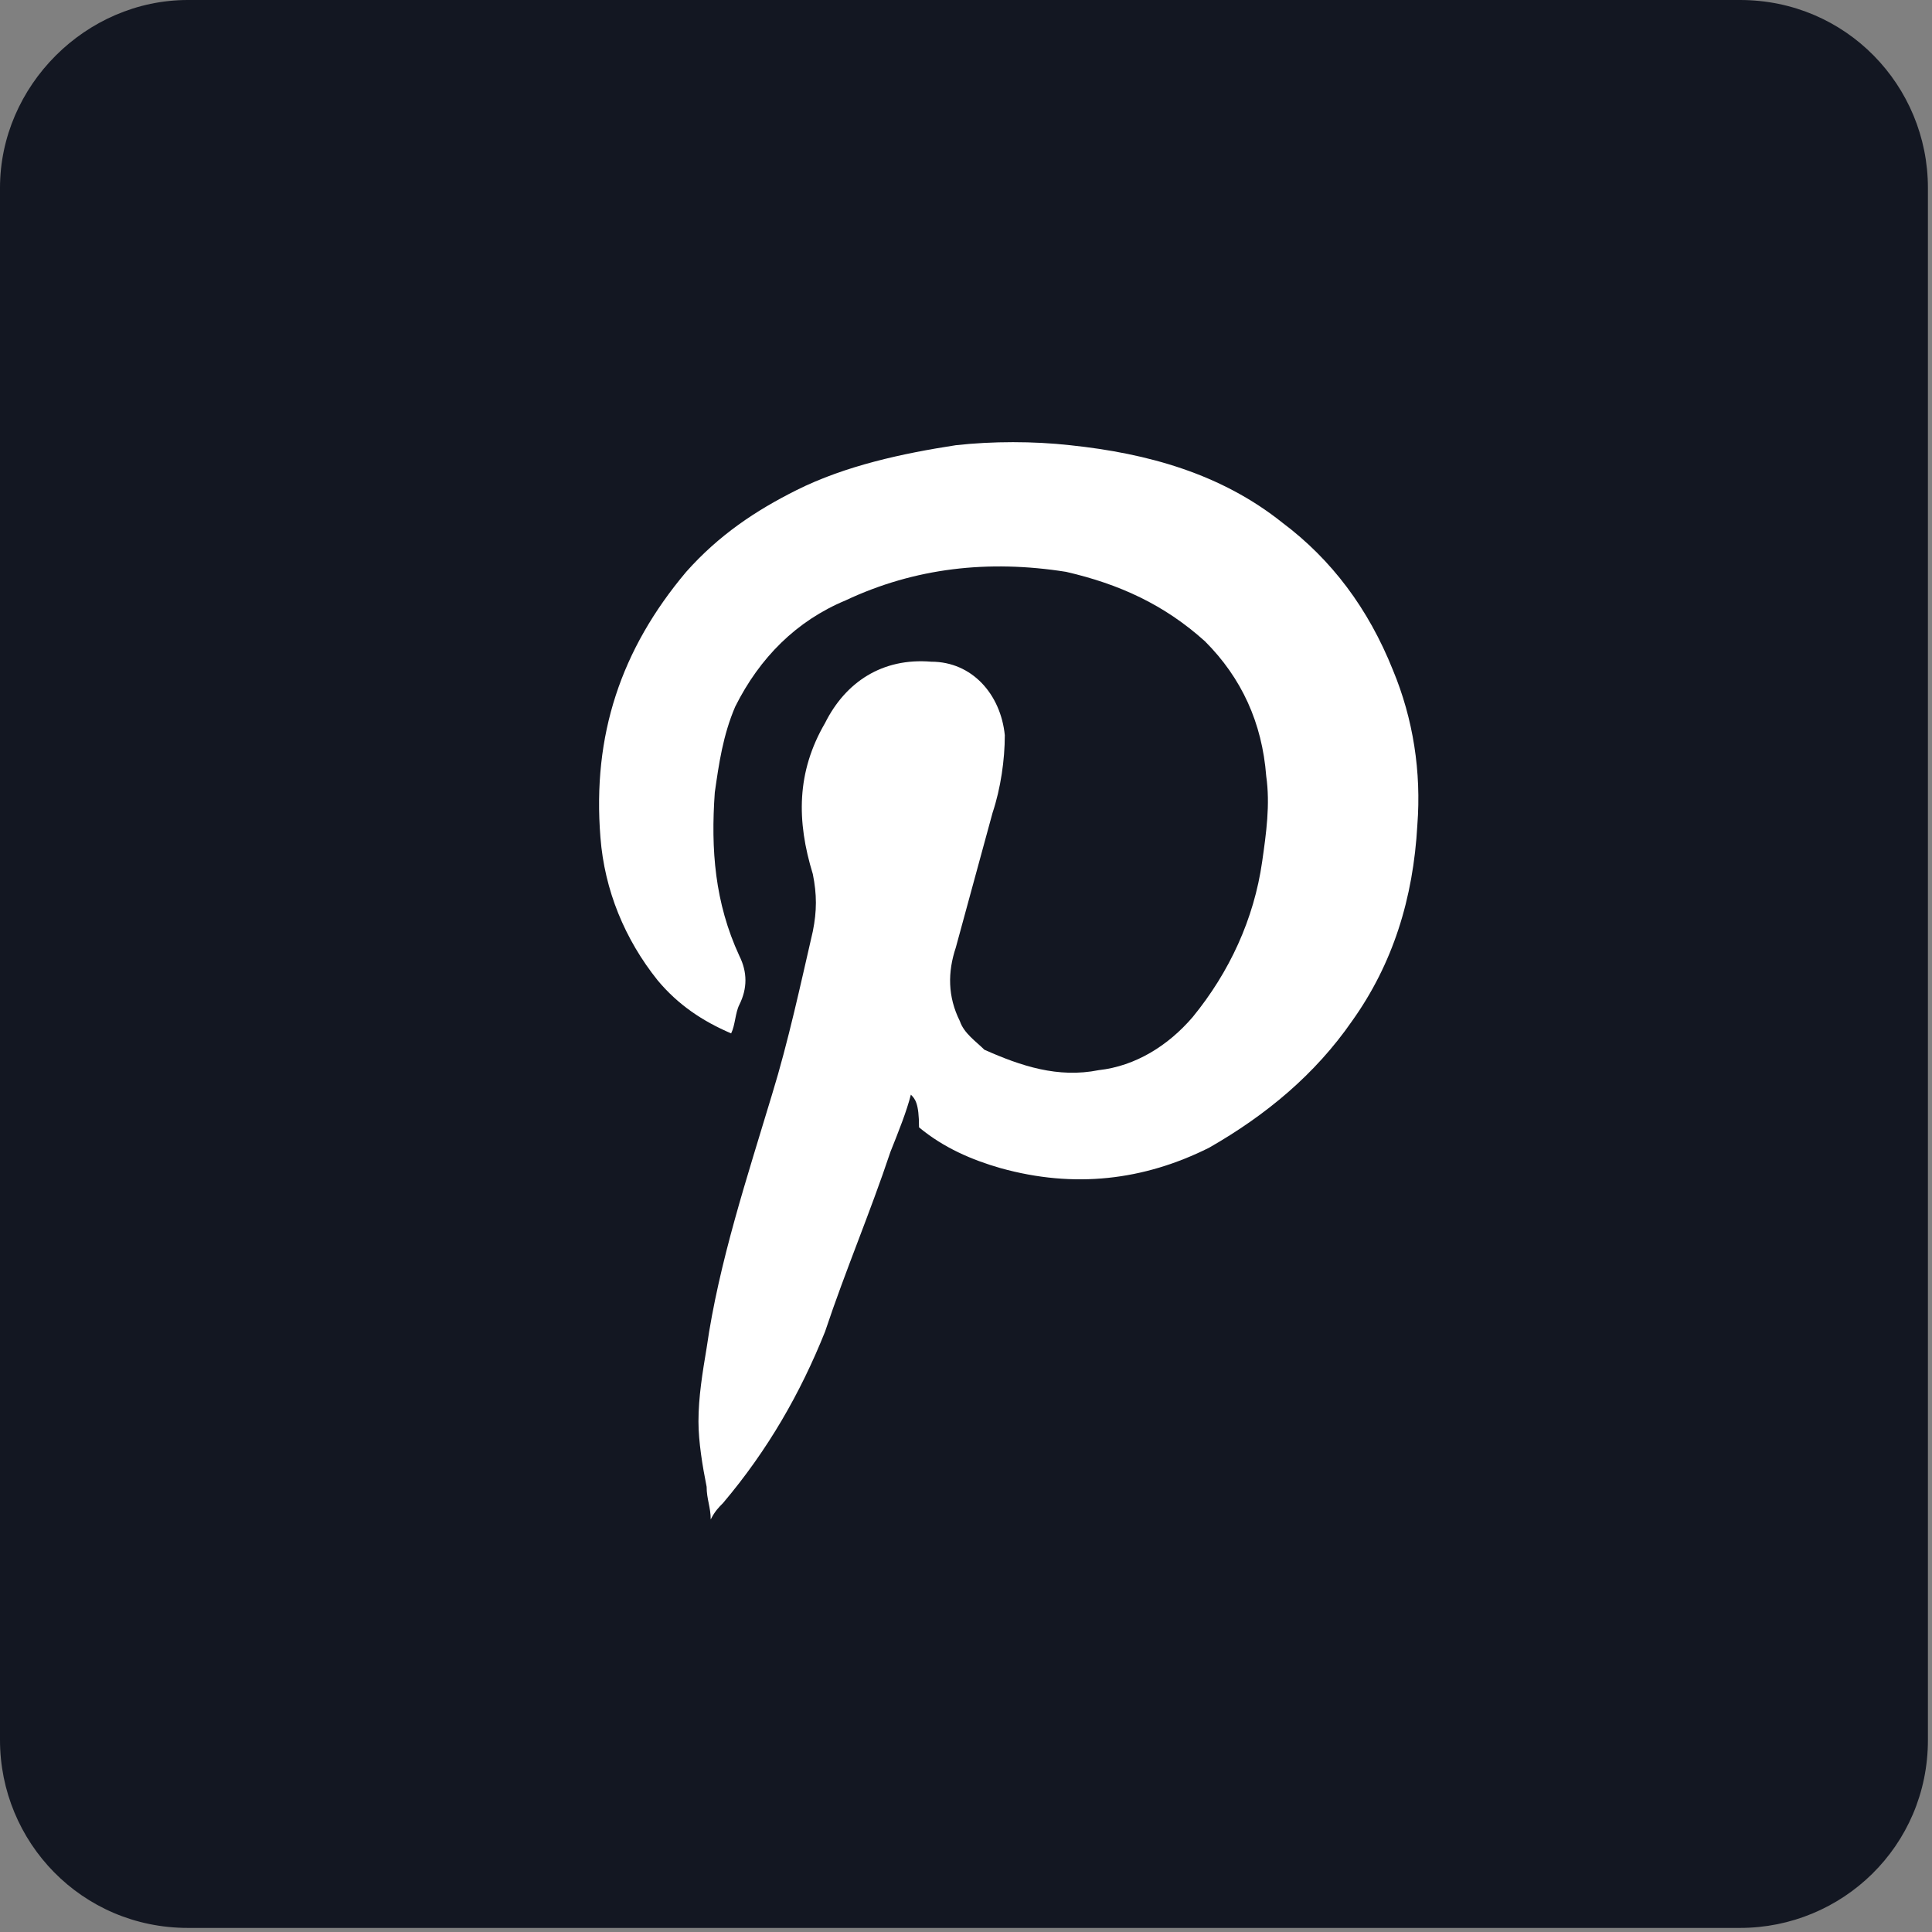
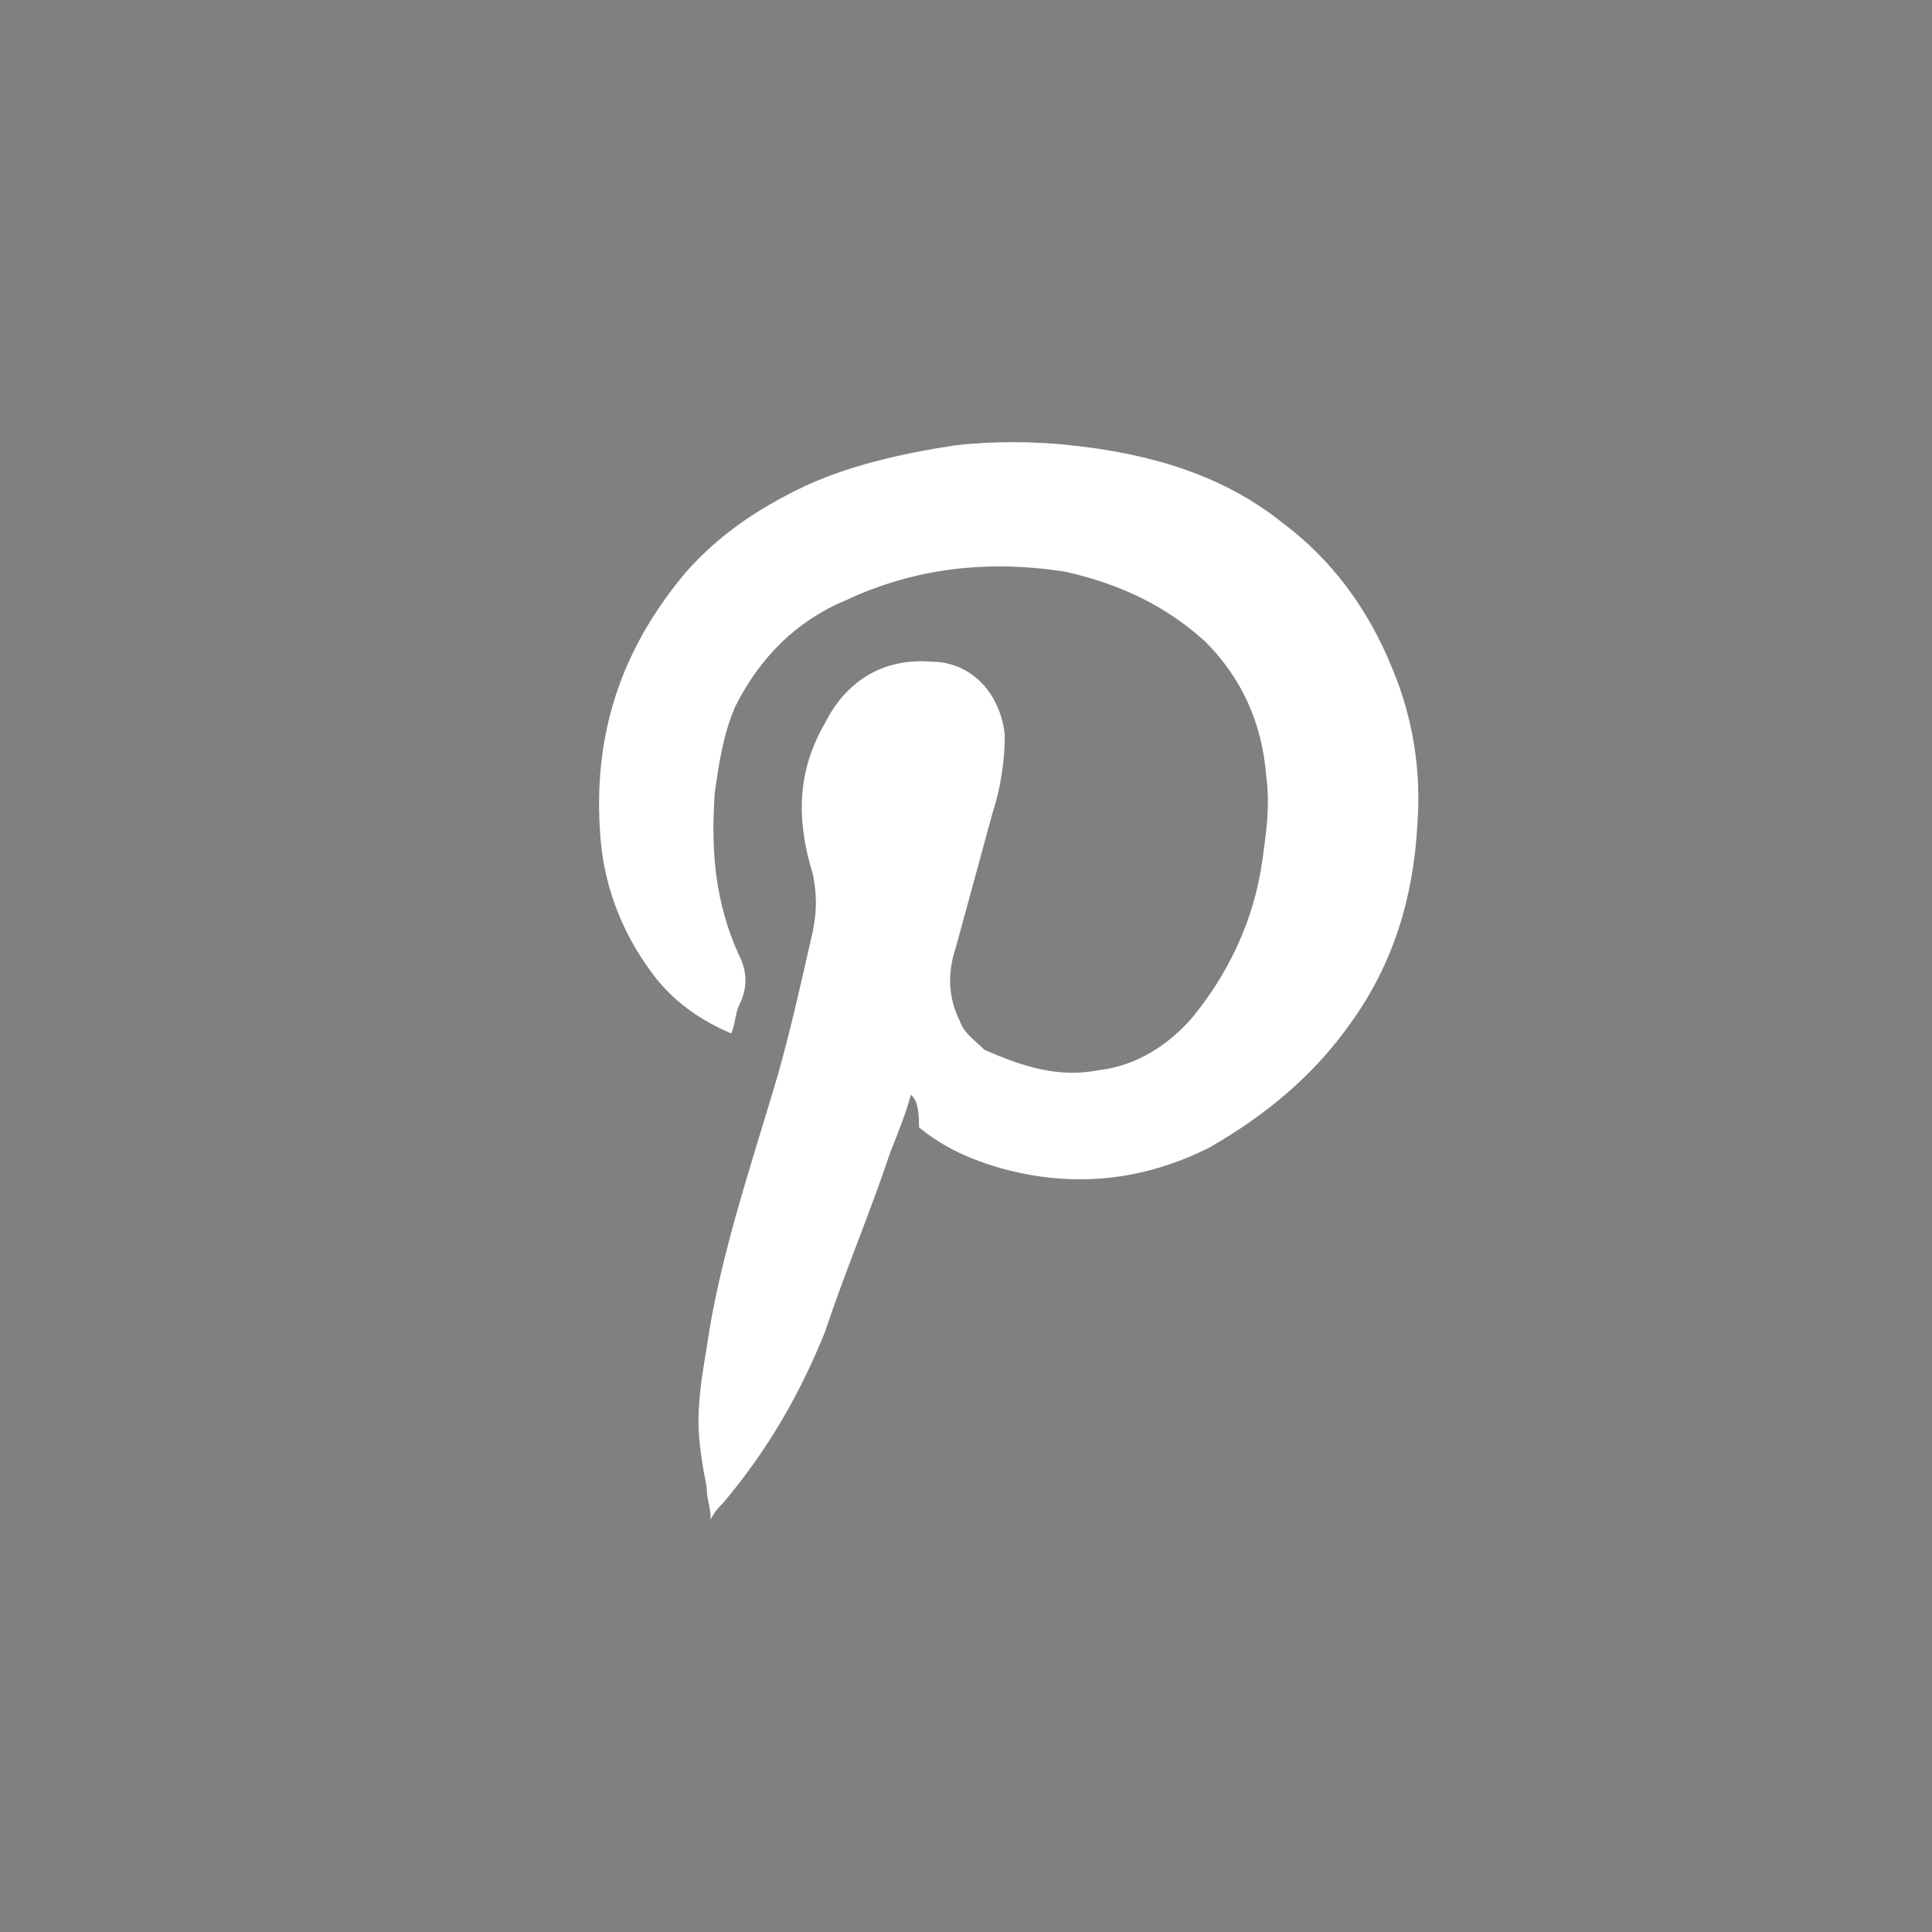
<svg xmlns="http://www.w3.org/2000/svg" version="1.1" id="Layer_1" x="0px" y="0px" viewBox="0 0 47.3 47.3" style="enable-background:new 0 0 47.3 47.3;" xml:space="preserve">
  <rect x="0" y="0" width="47.3" height="47.3" fill="#808080" stroke="none" />
  <style type="text/css">
	.st0{fill:#131722;}
	.st1{fill:#FFFFFF;}
</style>
-   <path class="st0" d="M4.6,0h38c2.6,0,4.6,2.1,4.6,4.6v38c0,2.6-2.1,4.6-4.6,4.6h-38c-2.6,0-4.6-2.1-4.6-4.6v-38C0,2.1,2.1,0,4.6,0z" />
  <g>
    <g>
      <g>
        <path class="st1" d="M22.3,26.8c-0.1,0.4-0.3,0.9-0.5,1.4c-0.5,1.5-1.1,2.9-1.6,4.4c-0.6,1.5-1.4,2.9-2.5,4.2     c-0.1,0.1-0.2,0.2-0.3,0.4c0-0.3-0.1-0.5-0.1-0.8c-0.1-0.5-0.2-1.1-0.2-1.6c0-0.6,0.1-1.2,0.2-1.8c0.3-2.1,1-4.2,1.6-6.2     c0.4-1.3,0.7-2.7,1-4c0.1-0.5,0.1-0.9,0-1.4c-0.4-1.3-0.4-2.5,0.3-3.7c0.5-1,1.4-1.6,2.6-1.5c1,0,1.7,0.8,1.8,1.8     c0,0.6-0.1,1.3-0.3,1.9c-0.3,1.1-0.6,2.2-0.9,3.3c-0.2,0.6-0.2,1.2,0.1,1.8c0.1,0.3,0.4,0.5,0.6,0.7c0.9,0.4,1.8,0.7,2.8,0.5     c0.9-0.1,1.7-0.6,2.3-1.3c0.9-1.1,1.5-2.4,1.7-3.8c0.1-0.7,0.2-1.4,0.1-2.1c-0.1-1.3-0.6-2.4-1.5-3.3c-1-0.9-2.1-1.4-3.4-1.7     c-1.9-0.3-3.7-0.1-5.4,0.7c-1.2,0.5-2.1,1.4-2.7,2.6c-0.3,0.7-0.4,1.4-0.5,2.1c-0.1,1.4,0,2.7,0.6,4c0.2,0.4,0.2,0.8,0,1.2     c-0.1,0.2-0.1,0.5-0.2,0.7c-0.7-0.3-1.3-0.7-1.8-1.3c-0.8-1-1.3-2.2-1.4-3.5c-0.2-2.5,0.5-4.6,2.1-6.5c0.8-0.9,1.7-1.5,2.7-2     c1.2-0.6,2.6-0.9,3.9-1.1c0.9-0.1,1.9-0.1,2.8,0c1.9,0.2,3.7,0.7,5.2,1.9c1.2,0.9,2.1,2.1,2.7,3.6c0.5,1.2,0.7,2.5,0.6,3.8     c-0.1,1.8-0.6,3.4-1.6,4.8c-0.9,1.3-2.1,2.3-3.5,3.1c-1.6,0.8-3.3,1-5.1,0.5c-0.7-0.2-1.4-0.5-2-1C22.5,27,22.4,26.9,22.3,26.8z" />
      </g>
    </g>
  </g>
</svg>